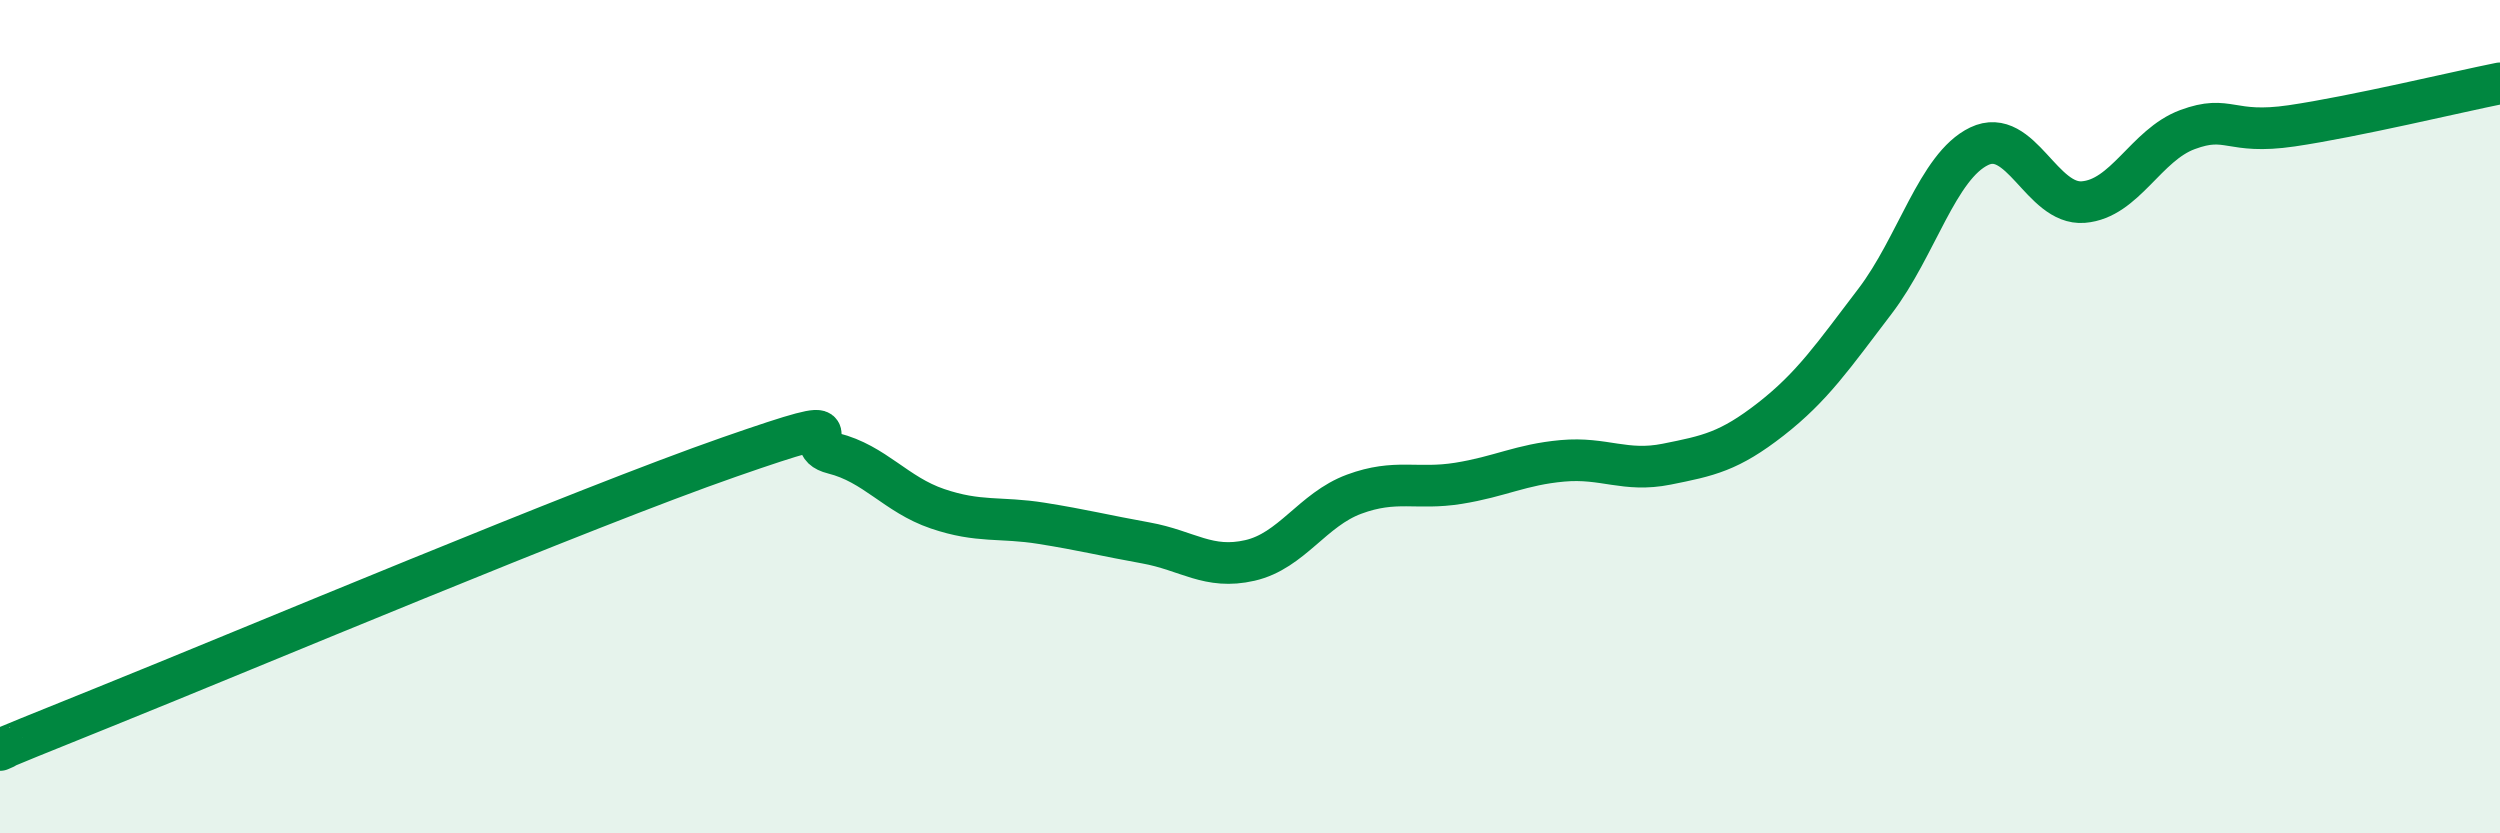
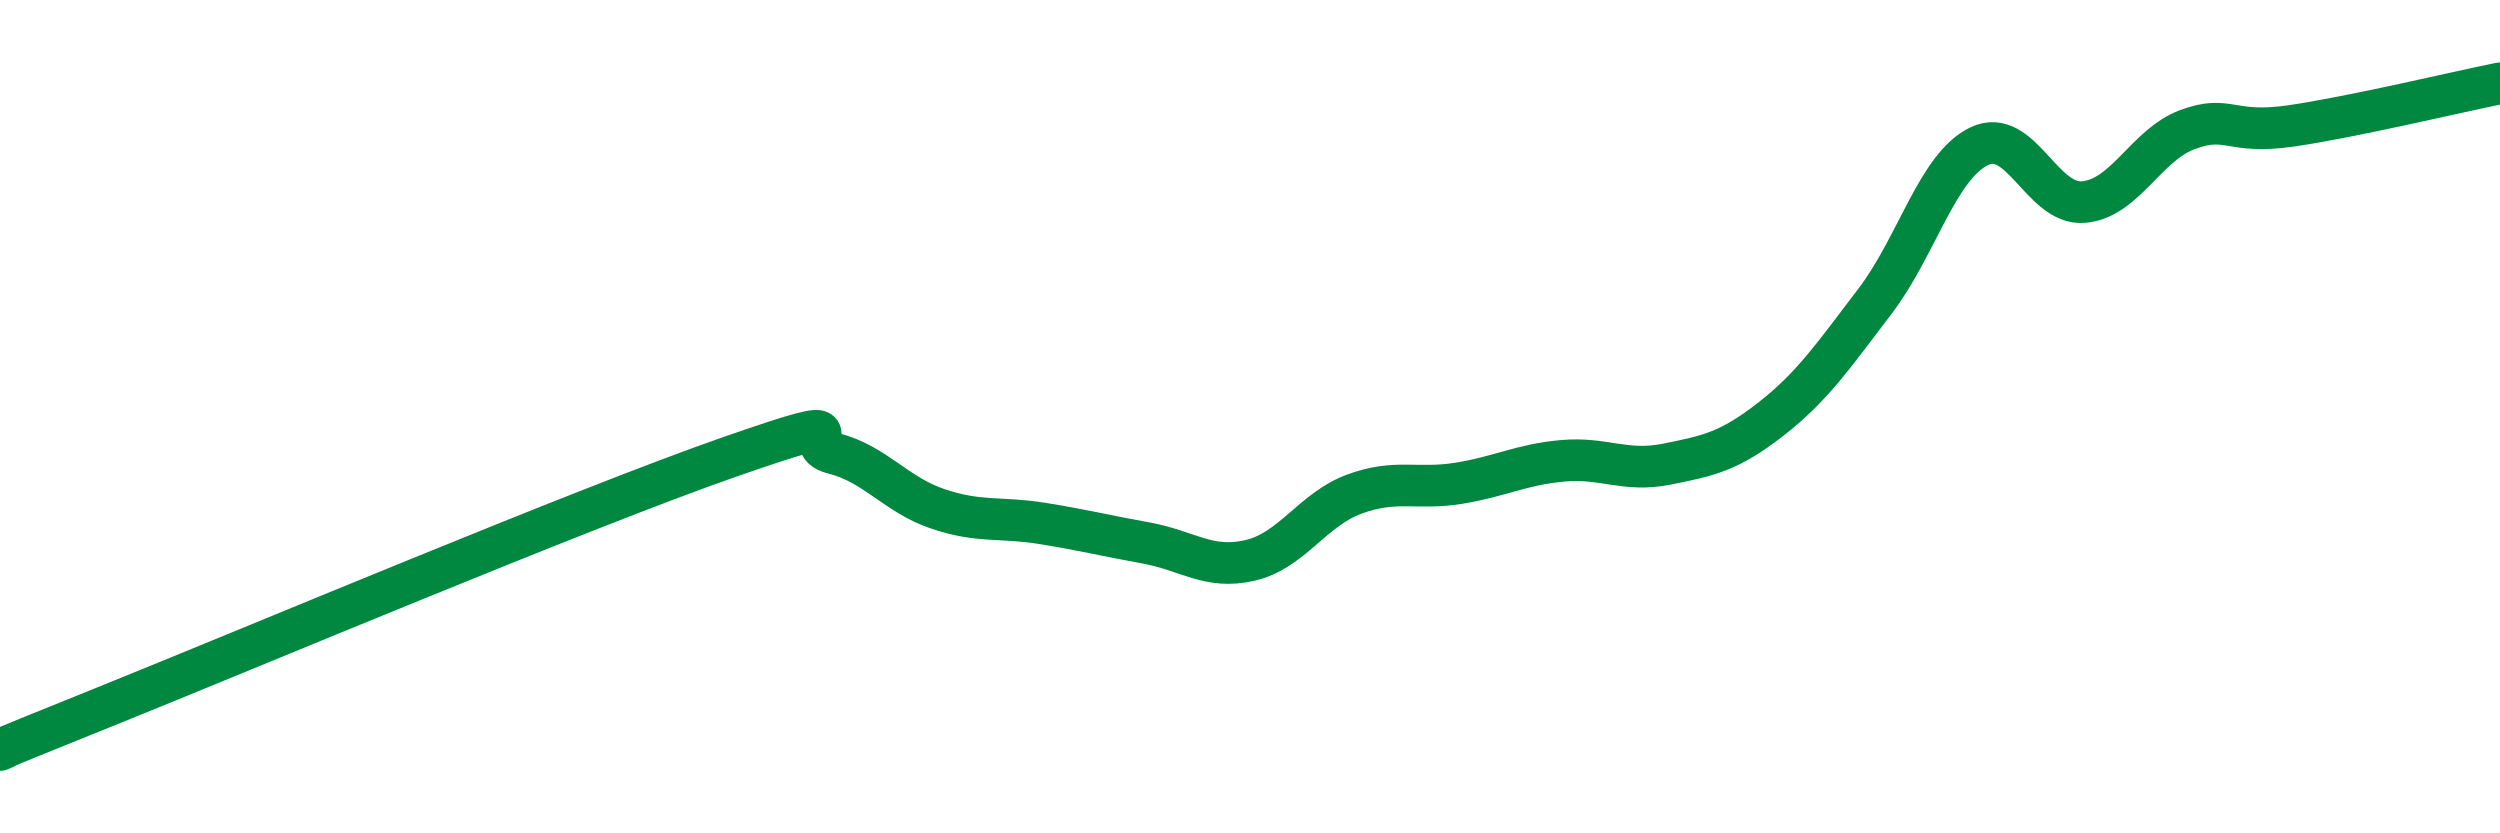
<svg xmlns="http://www.w3.org/2000/svg" width="60" height="20" viewBox="0 0 60 20">
-   <path d="M 0,18 C 0.5,17.79 -1,18.38 2.5,16.97 C 6,15.56 14,12.19 17.5,10.97 C 21,9.75 19,10.63 20,10.88 C 21,11.13 21.5,11.87 22.5,12.21 C 23.5,12.55 24,12.4 25,12.56 C 26,12.72 26.5,12.85 27.5,13.03 C 28.5,13.21 29,13.68 30,13.45 C 31,13.22 31.5,12.23 32.5,11.86 C 33.5,11.49 34,11.76 35,11.6 C 36,11.44 36.5,11.15 37.5,11.06 C 38.5,10.97 39,11.34 40,11.14 C 41,10.94 41.5,10.84 42.5,10.06 C 43.5,9.28 44,8.54 45,7.23 C 46,5.92 46.5,3.99 47.5,3.51 C 48.5,3.03 49,4.93 50,4.85 C 51,4.77 51.5,3.48 52.5,3.11 C 53.5,2.74 53.5,3.24 55,3.02 C 56.5,2.8 59,2.2 60,2L60 20L0 20Z" fill="#008740" opacity="0.1" stroke-linecap="round" stroke-linejoin="round" />
  <path d="M 0,18 C 0.5,17.79 -1,18.38 2.5,16.97 C 6,15.56 14,12.19 17.5,10.97 C 21,9.75 19,10.63 20,10.88 C 21,11.13 21.5,11.87 22.5,12.21 C 23.5,12.55 24,12.4 25,12.56 C 26,12.72 26.5,12.85 27.5,13.03 C 28.5,13.21 29,13.68 30,13.45 C 31,13.22 31.5,12.23 32.5,11.86 C 33.5,11.49 34,11.76 35,11.6 C 36,11.44 36.5,11.15 37.5,11.06 C 38.5,10.97 39,11.34 40,11.14 C 41,10.94 41.5,10.84 42.5,10.06 C 43.5,9.28 44,8.54 45,7.23 C 46,5.92 46.5,3.99 47.5,3.51 C 48.5,3.03 49,4.93 50,4.85 C 51,4.77 51.5,3.48 52.5,3.11 C 53.5,2.74 53.5,3.24 55,3.02 C 56.5,2.8 59,2.2 60,2" stroke="#008740" stroke-width="1" fill="none" stroke-linecap="round" stroke-linejoin="round" />
</svg>